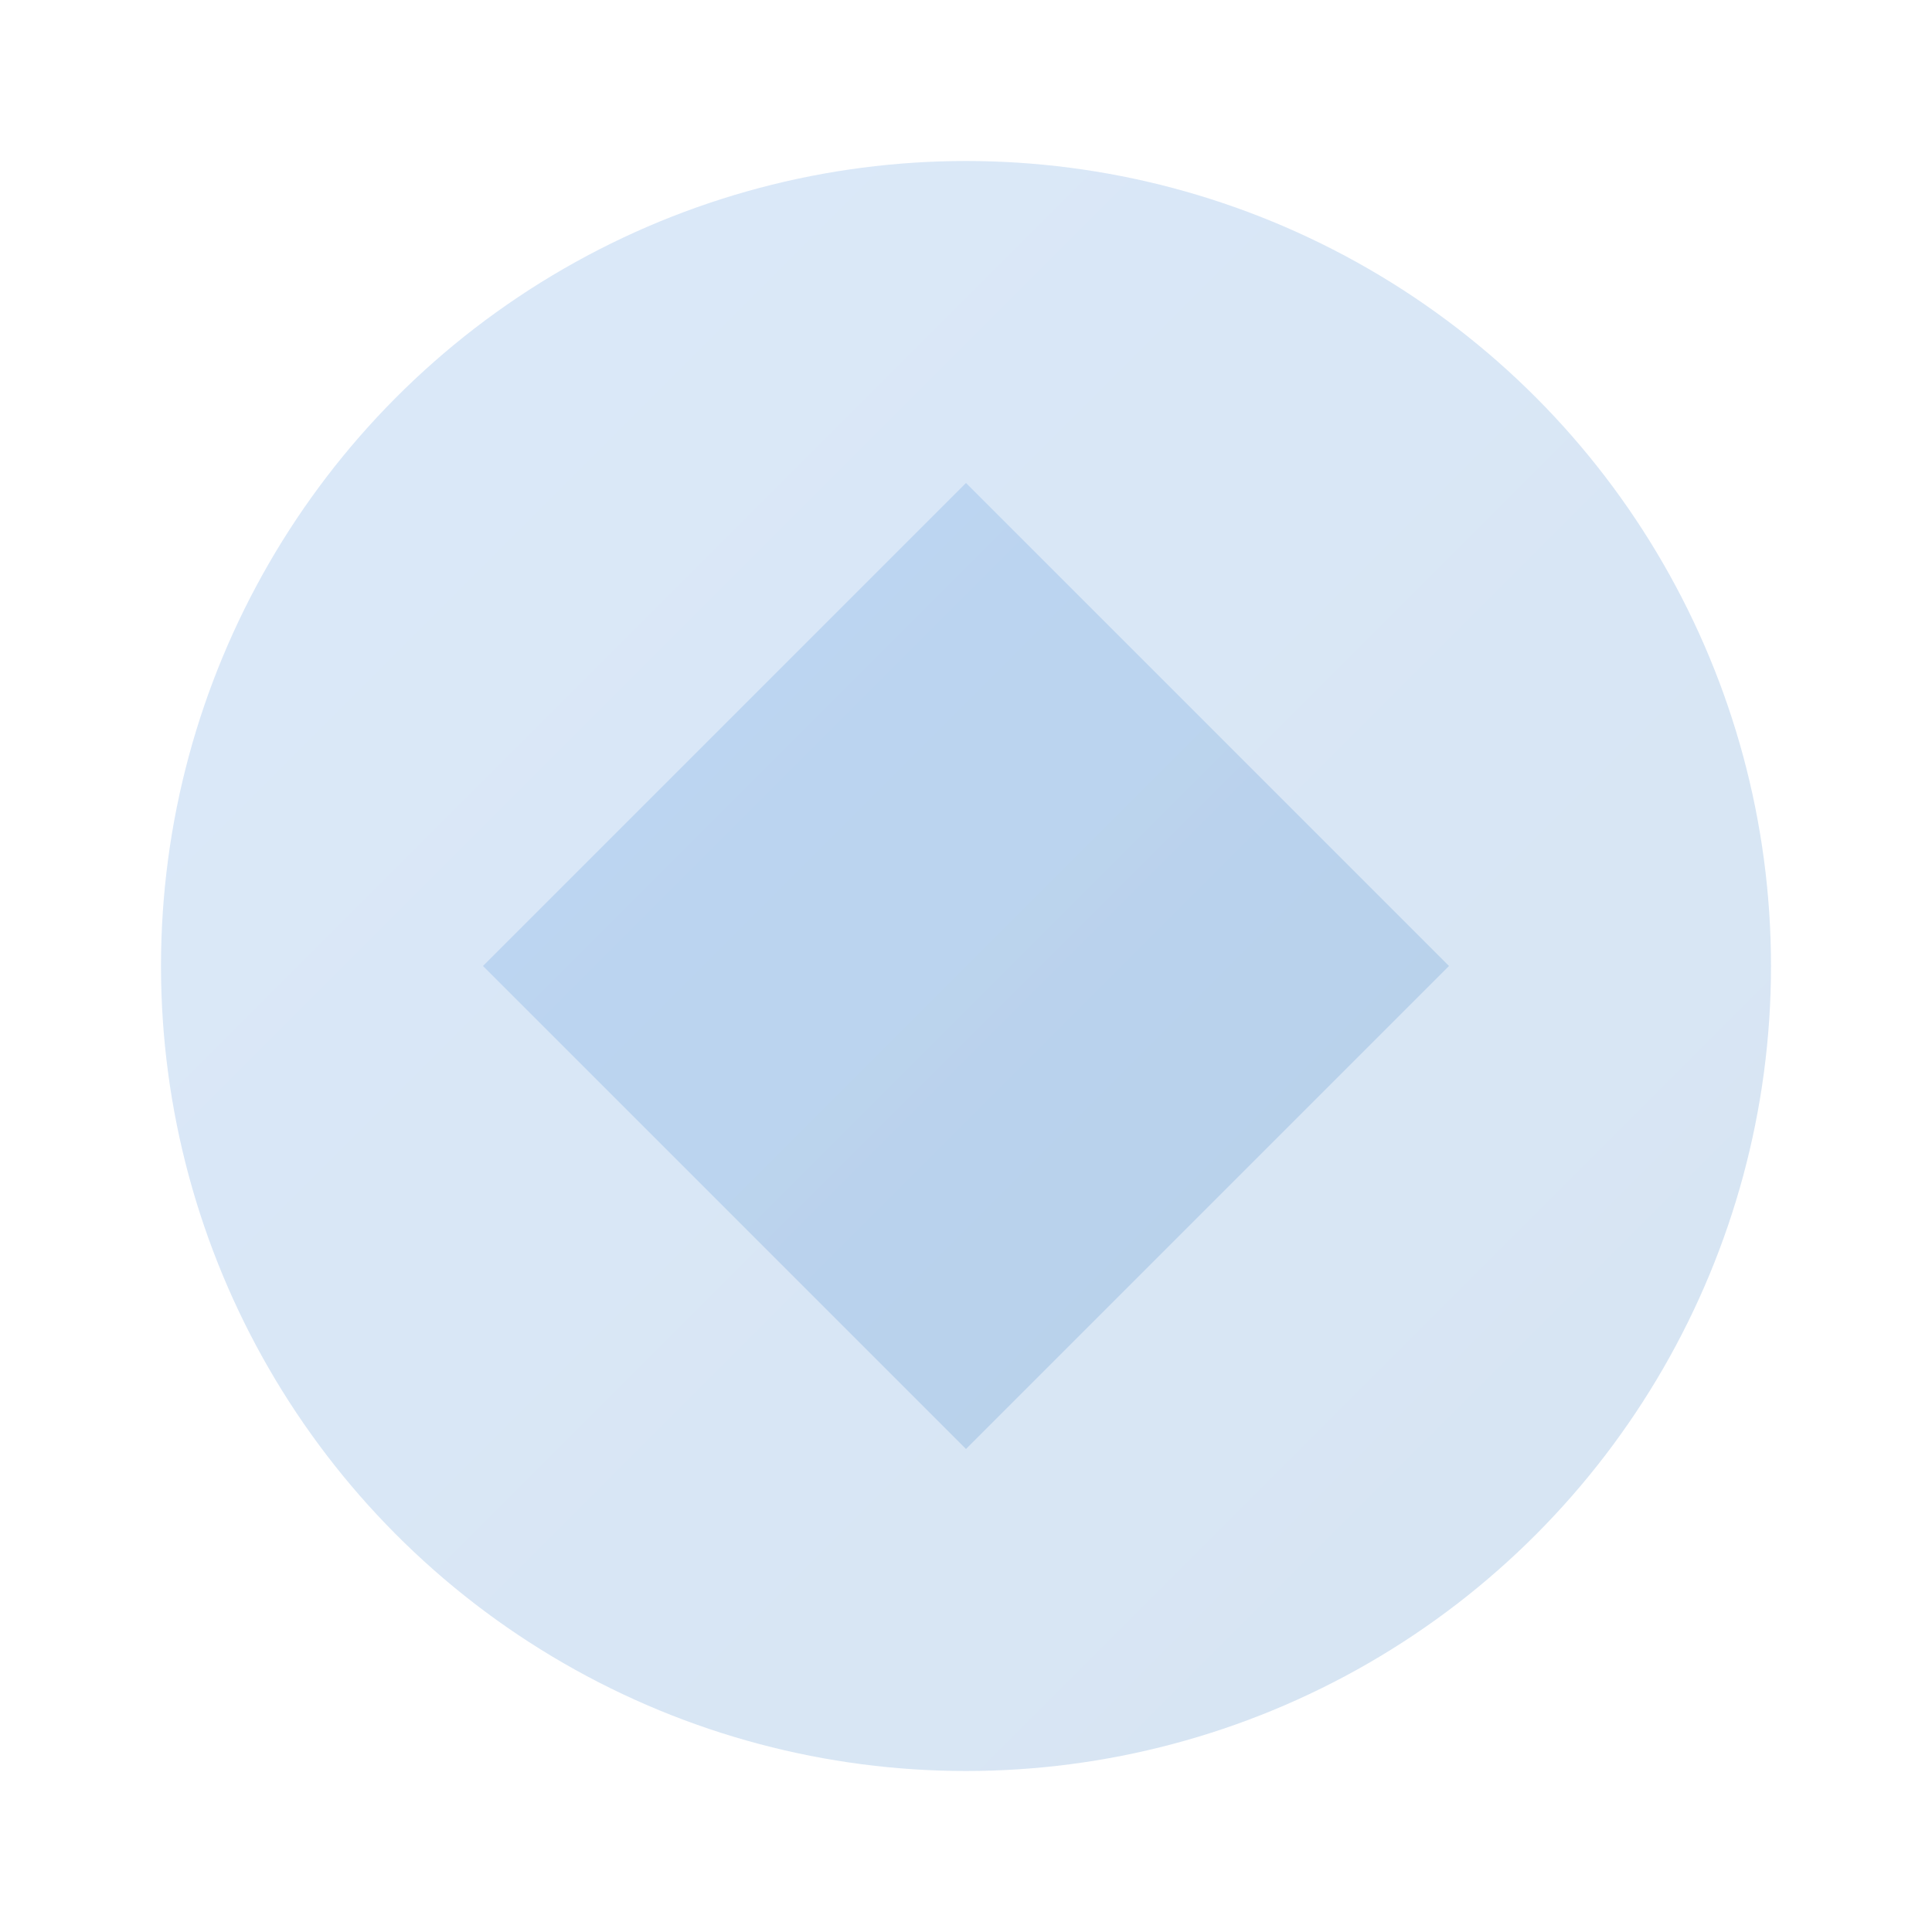
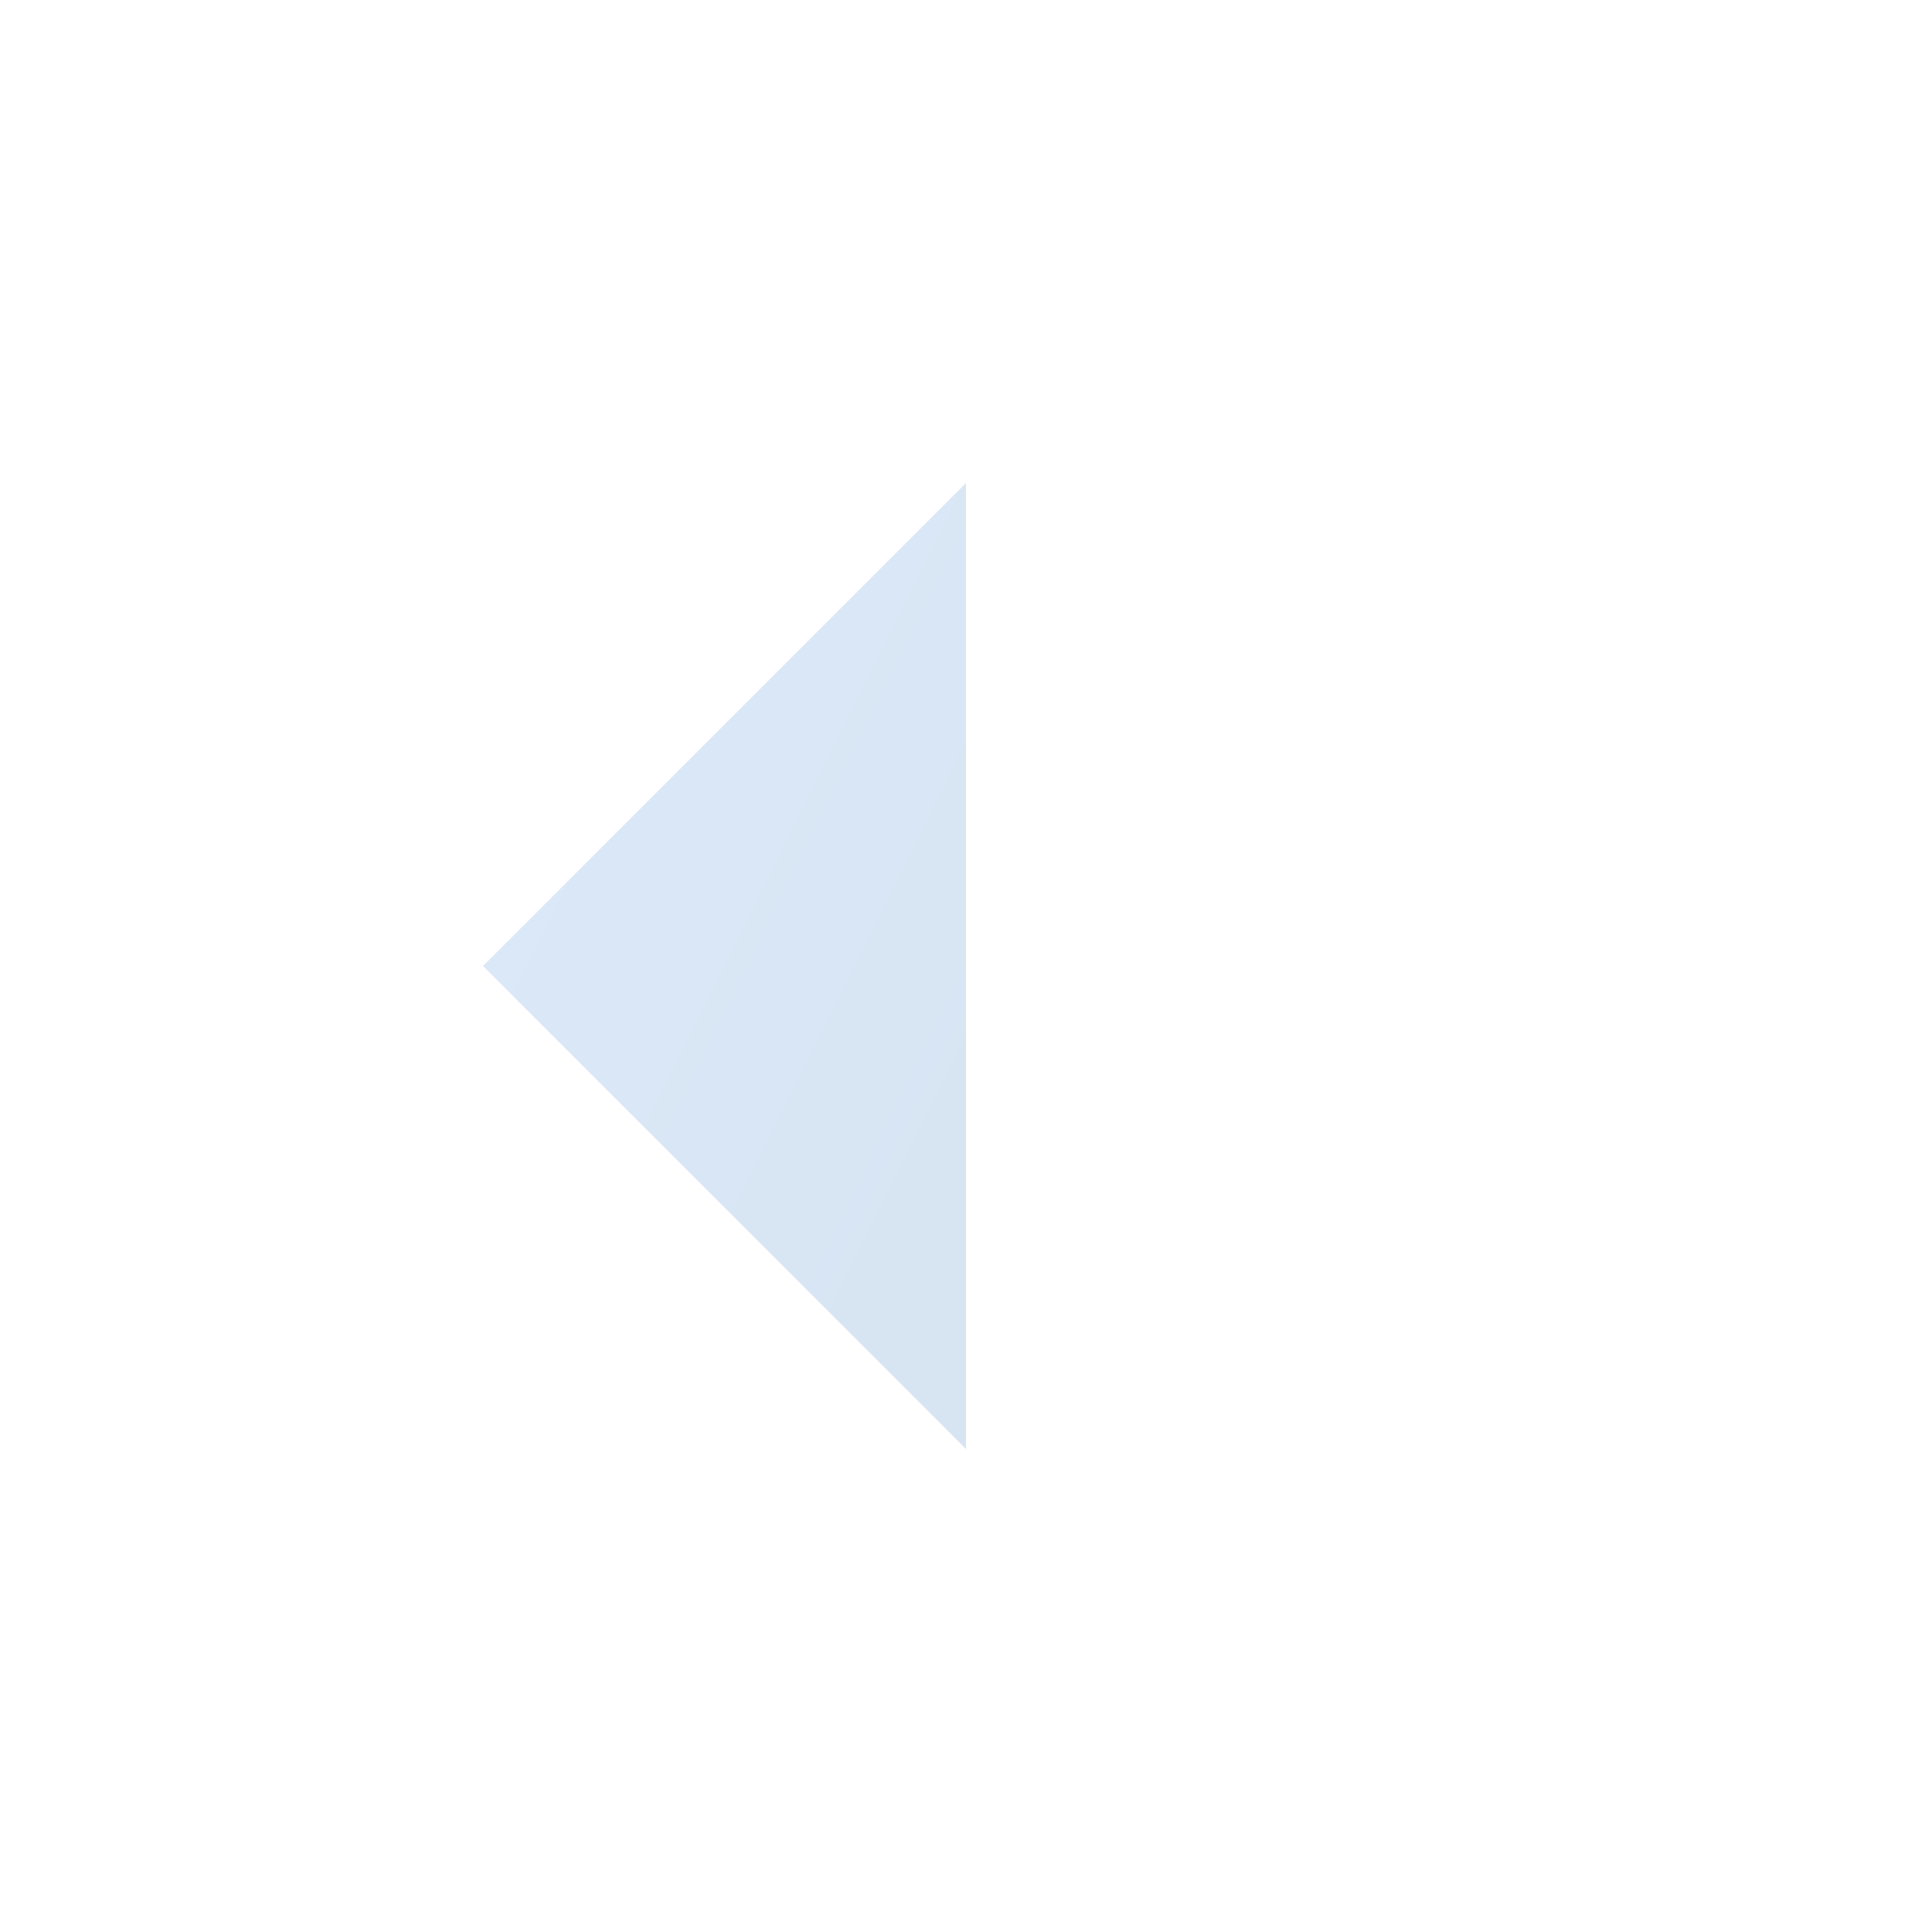
<svg xmlns="http://www.w3.org/2000/svg" width="120" height="120" viewBox="0 0 120 120">
  <defs>
    <linearGradient id="grad1" x1="0%" y1="0%" x2="100%" y2="100%">
      <stop offset="0%" style="stop-color:#4A90E2;stop-opacity:0.2" />
      <stop offset="100%" style="stop-color:#357ABD;stop-opacity:0.2" />
    </linearGradient>
  </defs>
-   <circle cx="60" cy="60" r="50" fill="url(#grad1)" />
-   <path d="M30 60 L60 30 L90 60 L60 90 Z" fill="url(#grad1)" />
+   <path d="M30 60 L60 30 L60 90 Z" fill="url(#grad1)" />
</svg>